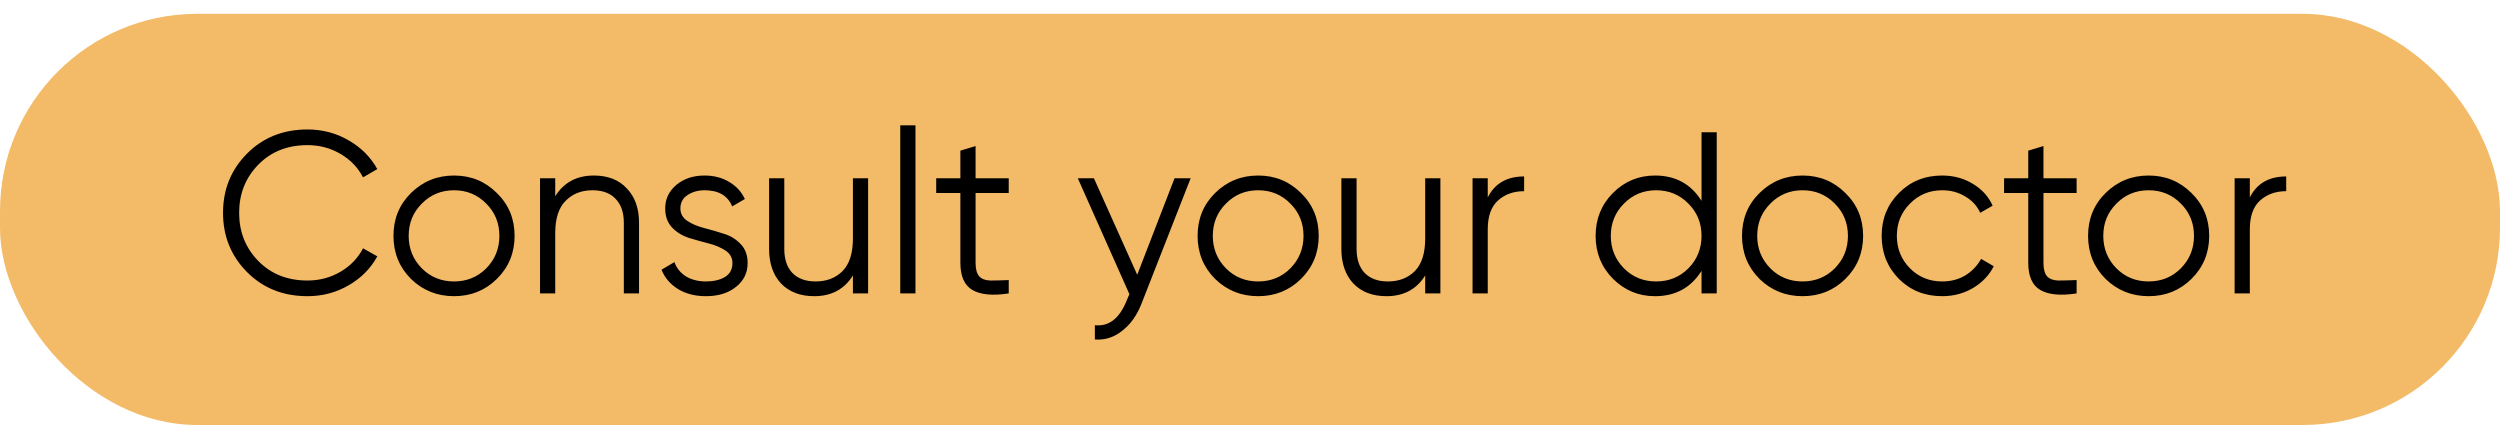
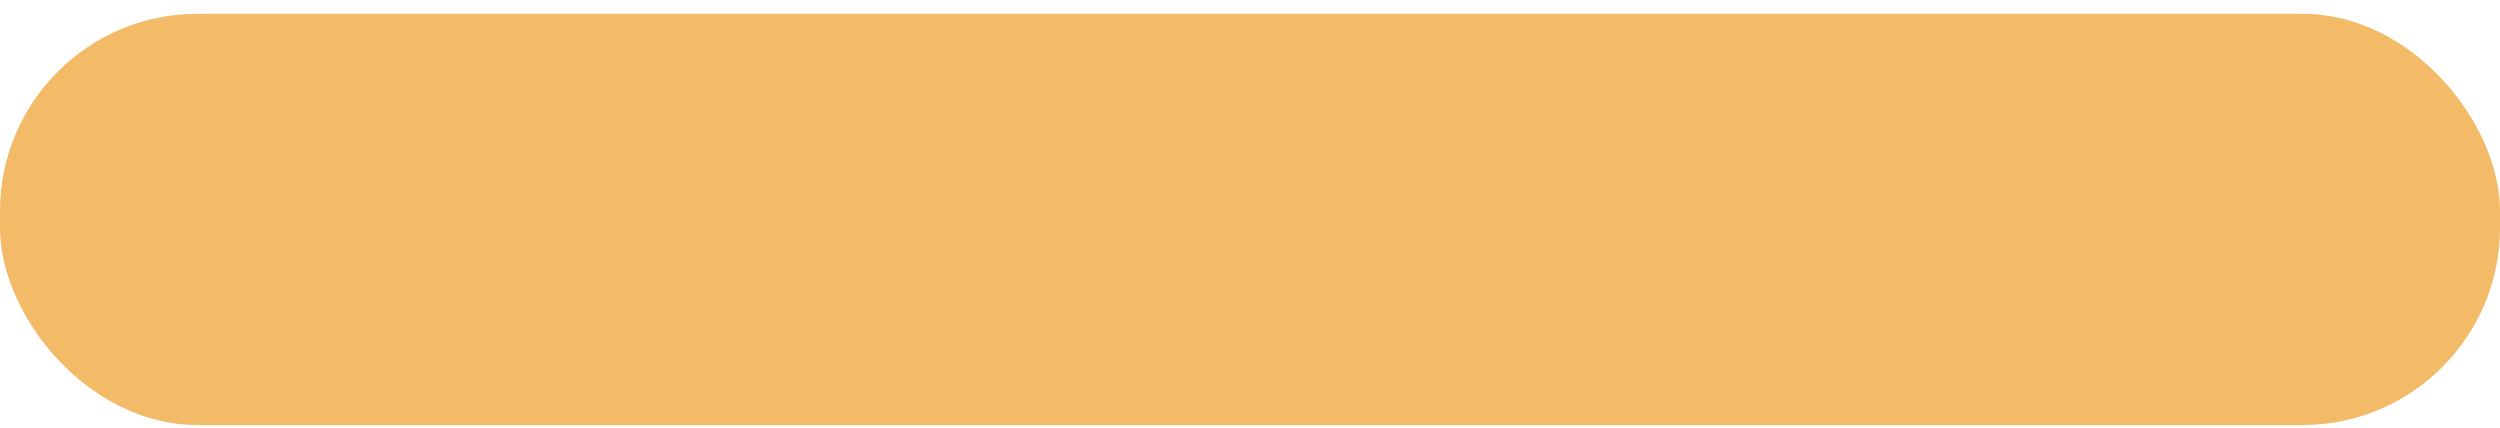
<svg xmlns="http://www.w3.org/2000/svg" width="152" height="26" viewBox="0 0 152 26" fill="none">
  <rect y="0.84" width="152" height="25" rx="12" fill="#F3BA68" />
-   <path d="M18.698 18.008C17.214 18.008 15.987 17.518 15.016 16.538C14.045 15.558 13.56 14.358 13.56 12.94C13.56 11.521 14.045 10.322 15.016 9.342C15.987 8.362 17.214 7.872 18.698 7.872C19.603 7.872 20.434 8.091 21.19 8.53C21.946 8.959 22.529 9.543 22.94 10.28L22.072 10.784C21.764 10.187 21.307 9.711 20.7 9.356C20.093 9.001 19.426 8.824 18.698 8.824C17.475 8.824 16.477 9.221 15.702 10.014C14.927 10.807 14.54 11.783 14.54 12.94C14.54 14.097 14.927 15.072 15.702 15.866C16.477 16.659 17.475 17.056 18.698 17.056C19.426 17.056 20.093 16.878 20.7 16.524C21.307 16.169 21.764 15.693 22.072 15.096L22.94 15.586C22.539 16.323 21.955 16.911 21.19 17.35C20.434 17.788 19.603 18.008 18.698 18.008ZM30.209 16.958C29.5 17.658 28.632 18.008 27.605 18.008C26.579 18.008 25.706 17.658 24.987 16.958C24.278 16.248 23.923 15.376 23.923 14.34C23.923 13.304 24.278 12.436 24.987 11.736C25.706 11.027 26.579 10.672 27.605 10.672C28.632 10.672 29.5 11.027 30.209 11.736C30.928 12.436 31.287 13.304 31.287 14.34C31.287 15.376 30.928 16.248 30.209 16.958ZM25.645 16.314C26.177 16.846 26.831 17.112 27.605 17.112C28.38 17.112 29.033 16.846 29.565 16.314C30.097 15.773 30.363 15.114 30.363 14.34C30.363 13.565 30.097 12.912 29.565 12.38C29.033 11.838 28.38 11.568 27.605 11.568C26.831 11.568 26.177 11.838 25.645 12.38C25.113 12.912 24.847 13.565 24.847 14.34C24.847 15.114 25.113 15.773 25.645 16.314ZM36.109 10.672C36.959 10.672 37.626 10.933 38.111 11.456C38.606 11.969 38.853 12.665 38.853 13.542V17.84H37.929V13.542C37.929 12.916 37.761 12.431 37.425 12.086C37.099 11.741 36.632 11.568 36.026 11.568C35.353 11.568 34.807 11.783 34.388 12.212C33.968 12.632 33.758 13.285 33.758 14.172V17.84H32.834V10.84H33.758V11.932C34.28 11.092 35.064 10.672 36.109 10.672ZM41.368 12.674C41.368 12.991 41.508 13.243 41.788 13.43C42.068 13.617 42.409 13.761 42.81 13.864C43.212 13.966 43.613 14.083 44.014 14.214C44.416 14.335 44.756 14.545 45.036 14.844C45.316 15.133 45.456 15.516 45.456 15.992C45.456 16.589 45.218 17.075 44.742 17.448C44.276 17.821 43.669 18.008 42.922 18.008C42.25 18.008 41.676 17.858 41.2 17.56C40.733 17.261 40.407 16.874 40.22 16.398L41.004 15.936C41.135 16.3 41.368 16.589 41.704 16.804C42.05 17.009 42.456 17.112 42.922 17.112C43.38 17.112 43.762 17.023 44.07 16.846C44.378 16.659 44.532 16.375 44.532 15.992C44.532 15.675 44.392 15.422 44.112 15.236C43.832 15.049 43.492 14.905 43.09 14.802C42.689 14.699 42.288 14.587 41.886 14.466C41.485 14.335 41.144 14.125 40.864 13.836C40.584 13.537 40.444 13.15 40.444 12.674C40.444 12.104 40.668 11.629 41.116 11.246C41.574 10.863 42.148 10.672 42.838 10.672C43.407 10.672 43.907 10.803 44.336 11.064C44.766 11.316 45.083 11.661 45.288 12.1L44.518 12.548C44.248 11.895 43.688 11.568 42.838 11.568C42.437 11.568 42.092 11.666 41.802 11.862C41.513 12.049 41.368 12.319 41.368 12.674ZM51.857 10.84H52.781V17.84H51.857V16.748C51.335 17.588 50.551 18.008 49.505 18.008C48.656 18.008 47.984 17.751 47.489 17.238C47.004 16.715 46.761 16.015 46.761 15.138V10.84H47.685V15.138C47.685 15.763 47.849 16.248 48.175 16.594C48.511 16.939 48.983 17.112 49.589 17.112C50.261 17.112 50.807 16.902 51.227 16.482C51.647 16.052 51.857 15.395 51.857 14.508V10.84ZM54.736 17.84V7.62H55.66V17.84H54.736ZM61.331 11.736H59.315V15.978C59.315 16.36 59.389 16.636 59.539 16.804C59.688 16.962 59.912 17.047 60.211 17.056C60.509 17.056 60.883 17.047 61.331 17.028V17.84C60.351 17.989 59.613 17.919 59.119 17.63C58.633 17.34 58.391 16.79 58.391 15.978V11.736H56.921V10.84H58.391V9.16L59.315 8.88V10.84H61.331V11.736ZM71.411 10.84H72.391L69.395 18.484C69.124 19.174 68.737 19.716 68.233 20.108C67.738 20.509 67.183 20.686 66.567 20.64V19.772C67.407 19.865 68.046 19.38 68.485 18.316L68.667 17.882L65.531 10.84H66.511L69.143 16.706L71.411 10.84ZM79.1 16.958C78.391 17.658 77.523 18.008 76.496 18.008C75.469 18.008 74.597 17.658 73.878 16.958C73.169 16.248 72.814 15.376 72.814 14.34C72.814 13.304 73.169 12.436 73.878 11.736C74.597 11.027 75.469 10.672 76.496 10.672C77.523 10.672 78.391 11.027 79.1 11.736C79.819 12.436 80.178 13.304 80.178 14.34C80.178 15.376 79.819 16.248 79.1 16.958ZM74.536 16.314C75.068 16.846 75.721 17.112 76.496 17.112C77.271 17.112 77.924 16.846 78.456 16.314C78.988 15.773 79.254 15.114 79.254 14.34C79.254 13.565 78.988 12.912 78.456 12.38C77.924 11.838 77.271 11.568 76.496 11.568C75.721 11.568 75.068 11.838 74.536 12.38C74.004 12.912 73.738 13.565 73.738 14.34C73.738 15.114 74.004 15.773 74.536 16.314ZM86.652 10.84H87.576V17.84H86.652V16.748C86.129 17.588 85.346 18.008 84.3 18.008C83.451 18.008 82.779 17.751 82.284 17.238C81.799 16.715 81.556 16.015 81.556 15.138V10.84H82.48V15.138C82.48 15.763 82.644 16.248 82.97 16.594C83.306 16.939 83.778 17.112 84.384 17.112C85.056 17.112 85.602 16.902 86.022 16.482C86.442 16.052 86.652 15.395 86.652 14.508V10.84ZM90.455 12.002C90.884 11.152 91.621 10.728 92.667 10.728V11.624C92.032 11.624 91.505 11.81 91.085 12.184C90.665 12.557 90.455 13.145 90.455 13.948V17.84H89.531V10.84H90.455V12.002ZM103.453 8.04H104.377V17.84H103.453V16.468C102.809 17.494 101.866 18.008 100.625 18.008C99.626 18.008 98.772 17.653 98.063 16.944C97.363 16.235 97.013 15.367 97.013 14.34C97.013 13.313 97.363 12.445 98.063 11.736C98.772 11.027 99.626 10.672 100.625 10.672C101.866 10.672 102.809 11.185 103.453 12.212V8.04ZM98.735 16.314C99.267 16.846 99.921 17.112 100.695 17.112C101.47 17.112 102.123 16.846 102.655 16.314C103.187 15.773 103.453 15.114 103.453 14.34C103.453 13.565 103.187 12.912 102.655 12.38C102.123 11.838 101.47 11.568 100.695 11.568C99.921 11.568 99.267 11.838 98.735 12.38C98.203 12.912 97.937 13.565 97.937 14.34C97.937 15.114 98.203 15.773 98.735 16.314ZM112.2 16.958C111.49 17.658 110.622 18.008 109.596 18.008C108.569 18.008 107.696 17.658 106.978 16.958C106.268 16.248 105.914 15.376 105.914 14.34C105.914 13.304 106.268 12.436 106.978 11.736C107.696 11.027 108.569 10.672 109.596 10.672C110.622 10.672 111.49 11.027 112.2 11.736C112.918 12.436 113.278 13.304 113.278 14.34C113.278 15.376 112.918 16.248 112.2 16.958ZM107.636 16.314C108.168 16.846 108.821 17.112 109.596 17.112C110.37 17.112 111.024 16.846 111.556 16.314C112.088 15.773 112.354 15.114 112.354 14.34C112.354 13.565 112.088 12.912 111.556 12.38C111.024 11.838 110.37 11.568 109.596 11.568C108.821 11.568 108.168 11.838 107.636 12.38C107.104 12.912 106.838 13.565 106.838 14.34C106.838 15.114 107.104 15.773 107.636 16.314ZM118.086 18.008C117.031 18.008 116.154 17.658 115.454 16.958C114.754 16.248 114.404 15.376 114.404 14.34C114.404 13.304 114.754 12.436 115.454 11.736C116.154 11.027 117.031 10.672 118.086 10.672C118.776 10.672 119.397 10.84 119.948 11.176C120.498 11.502 120.9 11.946 121.152 12.506L120.396 12.94C120.209 12.52 119.906 12.188 119.486 11.946C119.075 11.694 118.608 11.568 118.086 11.568C117.311 11.568 116.658 11.838 116.126 12.38C115.594 12.912 115.328 13.565 115.328 14.34C115.328 15.114 115.594 15.773 116.126 16.314C116.658 16.846 117.311 17.112 118.086 17.112C118.608 17.112 119.075 16.991 119.486 16.748C119.896 16.496 120.218 16.16 120.452 15.74L121.222 16.188C120.932 16.748 120.508 17.191 119.948 17.518C119.388 17.845 118.767 18.008 118.086 18.008ZM126.258 11.736H124.242V15.978C124.242 16.36 124.317 16.636 124.466 16.804C124.616 16.962 124.84 17.047 125.138 17.056C125.437 17.056 125.81 17.047 126.258 17.028V17.84C125.278 17.989 124.541 17.919 124.046 17.63C123.561 17.34 123.318 16.79 123.318 15.978V11.736H121.848V10.84H123.318V9.16L124.242 8.88V10.84H126.258V11.736ZM133.241 16.958C132.531 17.658 131.663 18.008 130.637 18.008C129.61 18.008 128.737 17.658 128.019 16.958C127.309 16.248 126.955 15.376 126.955 14.34C126.955 13.304 127.309 12.436 128.019 11.736C128.737 11.027 129.61 10.672 130.637 10.672C131.663 10.672 132.531 11.027 133.241 11.736C133.959 12.436 134.319 13.304 134.319 14.34C134.319 15.376 133.959 16.248 133.241 16.958ZM128.677 16.314C129.209 16.846 129.862 17.112 130.637 17.112C131.411 17.112 132.065 16.846 132.597 16.314C133.129 15.773 133.395 15.114 133.395 14.34C133.395 13.565 133.129 12.912 132.597 12.38C132.065 11.838 131.411 11.568 130.637 11.568C129.862 11.568 129.209 11.838 128.677 12.38C128.145 12.912 127.879 13.565 127.879 14.34C127.879 15.114 128.145 15.773 128.677 16.314ZM136.789 12.002C137.218 11.152 137.955 10.728 139.001 10.728V11.624C138.366 11.624 137.839 11.81 137.419 12.184C136.999 12.557 136.789 13.145 136.789 13.948V17.84H135.865V10.84H136.789V12.002Z" fill="black" />
</svg>